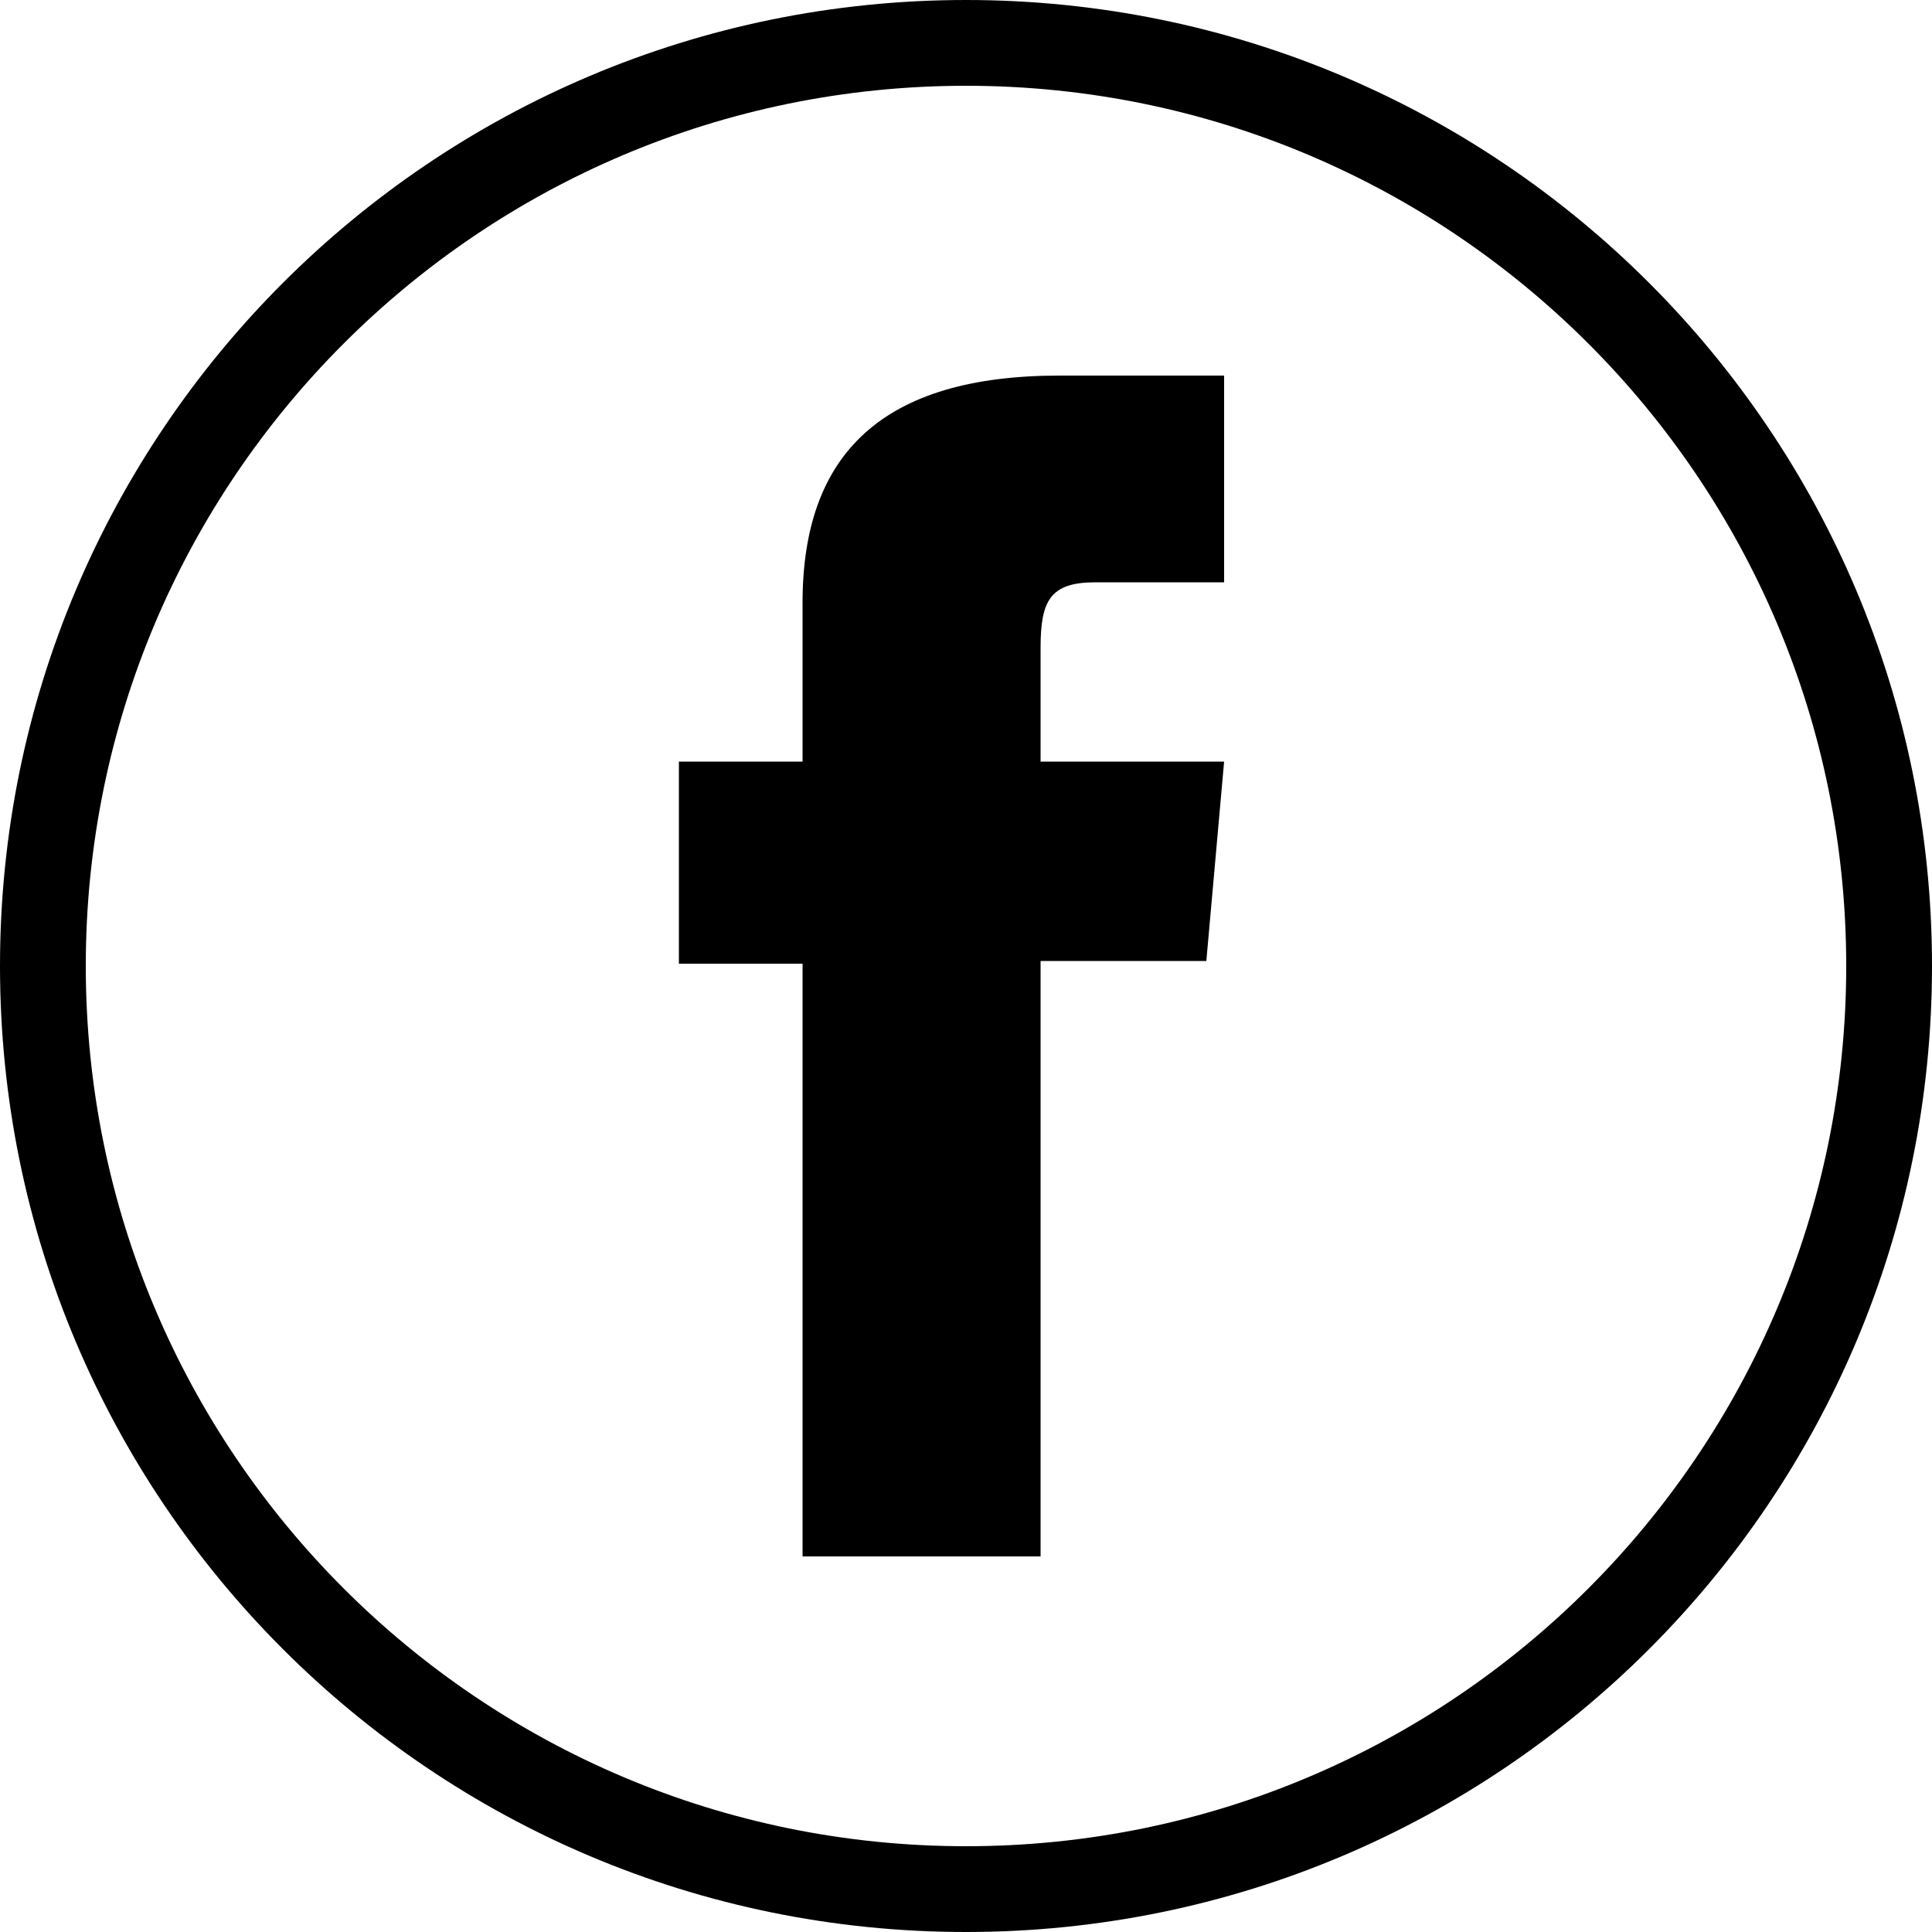
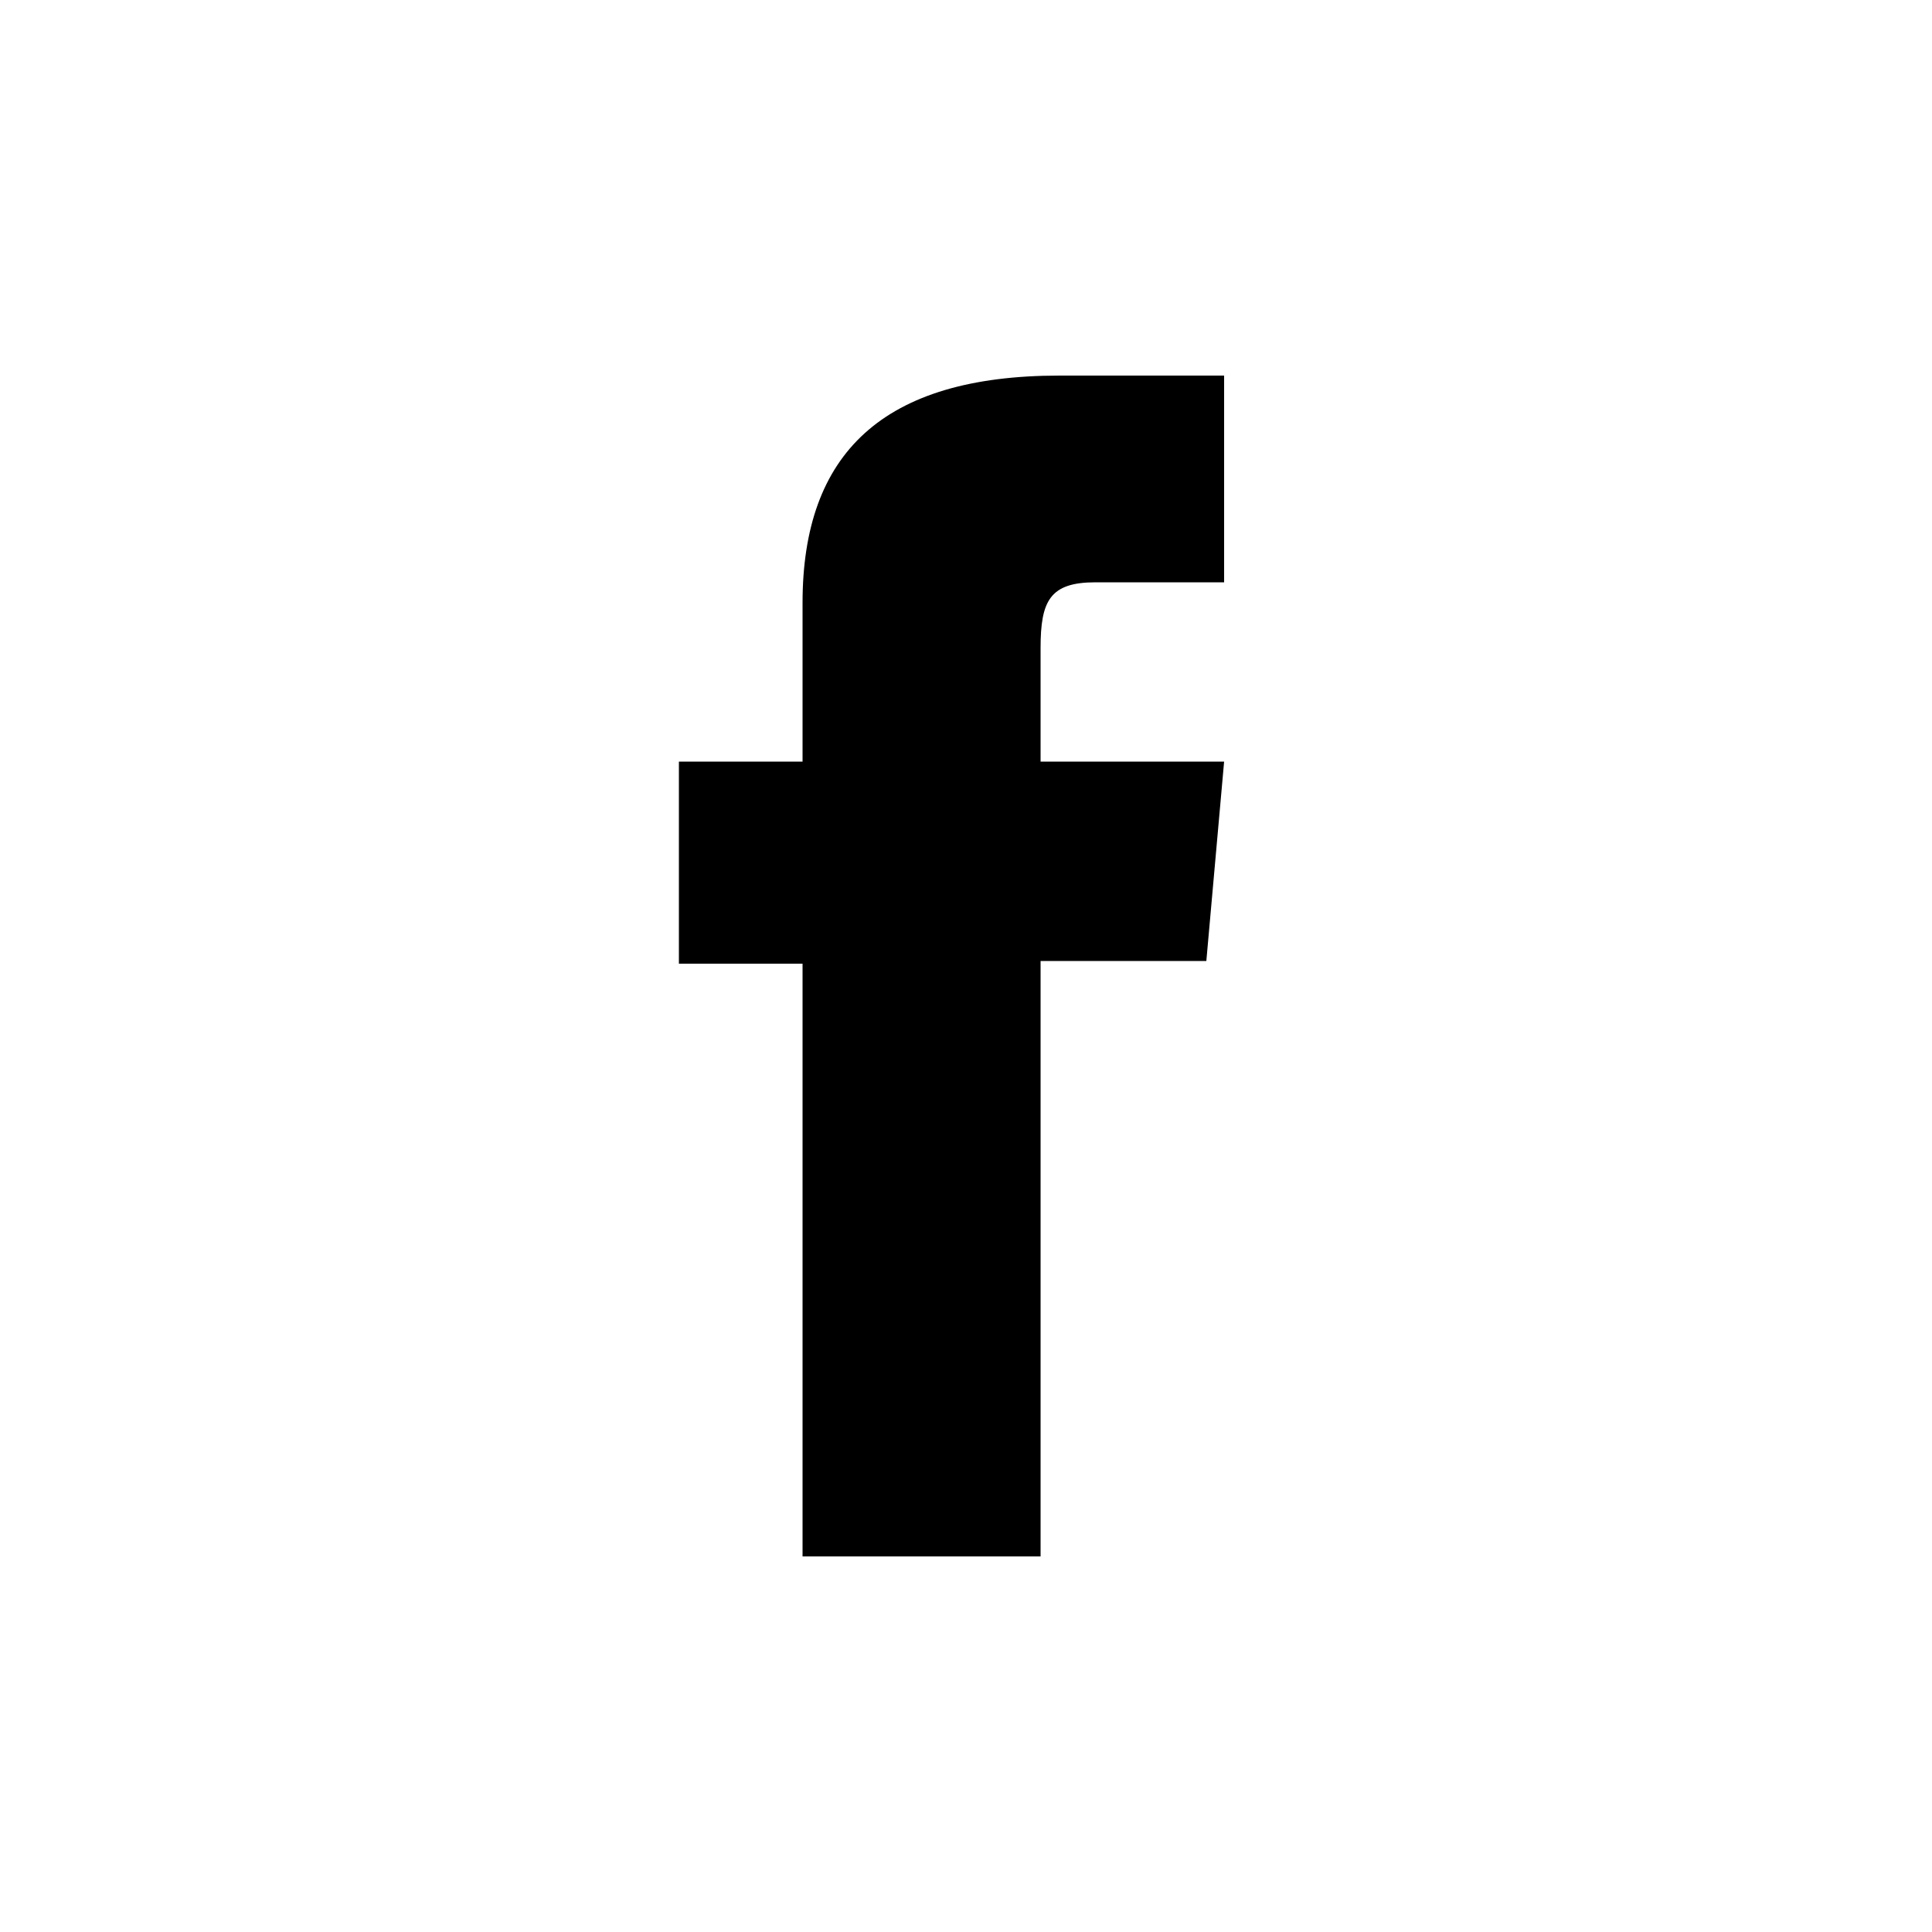
<svg xmlns="http://www.w3.org/2000/svg" version="1.1" id="Calque_1" x="0px" y="0px" viewBox="0 0 500 500" style="enable-background:new 0 0 500 500;" xml:space="preserve">
  <g>
    <g>
-       <path d="M250,0C111.9,0,0,111.9,0,250s111.9,250,250,250s250-111.9,250-250S388.1,0,250,0z M250,477.8    c-125.8,0-227.8-102-227.8-227.8S124.2,22.2,250,22.2s227.8,102,227.8,227.8S375.8,477.8,250,477.8z" />
-     </g>
+       </g>
    <path id="XMLID_2081_" d="M207.7,402.8h61.6V248.7h42.9l4.6-51.6h-47.5c0,0,0-19.3,0-29.4c0-12.2,2.4-17,14.2-17   c9.5,0,33.3,0,33.3,0V97.2c0,0-35.1,0-42.6,0c-45.8,0-66.5,20.2-66.5,58.8c0,33.6,0,41.1,0,41.1h-32v52.3h32L207.7,402.8   L207.7,402.8z" />
  </g>
</svg>